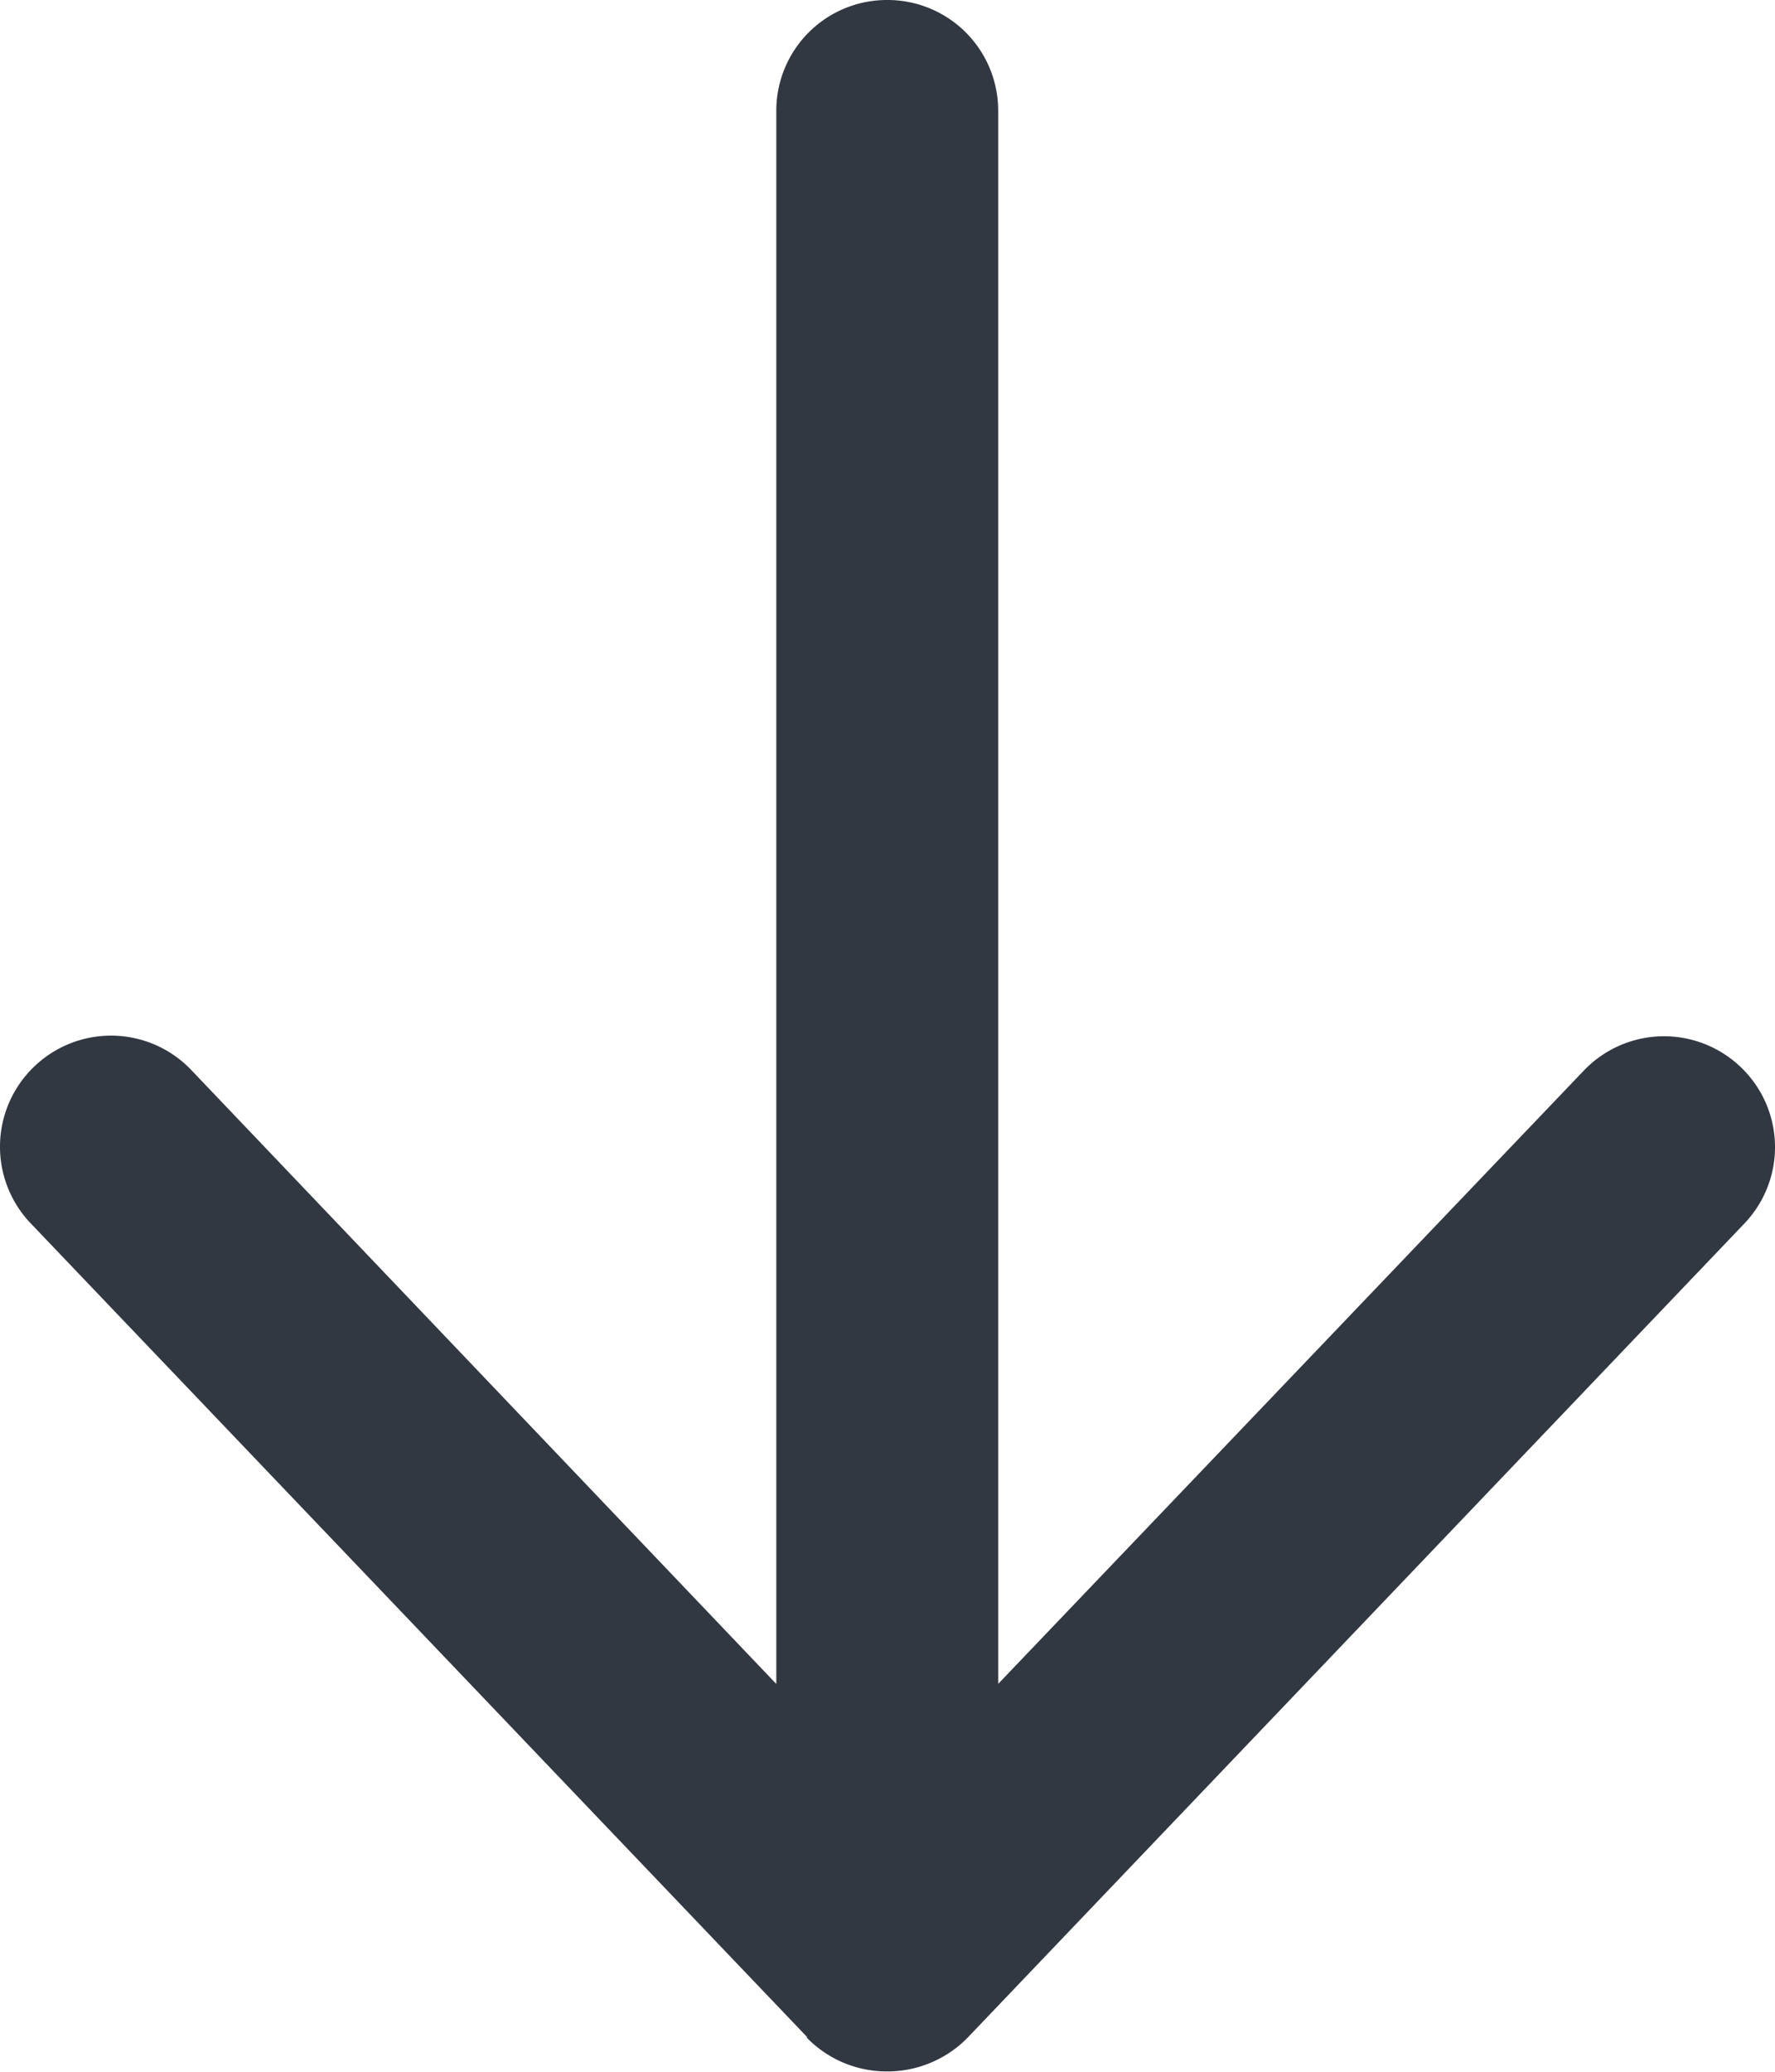
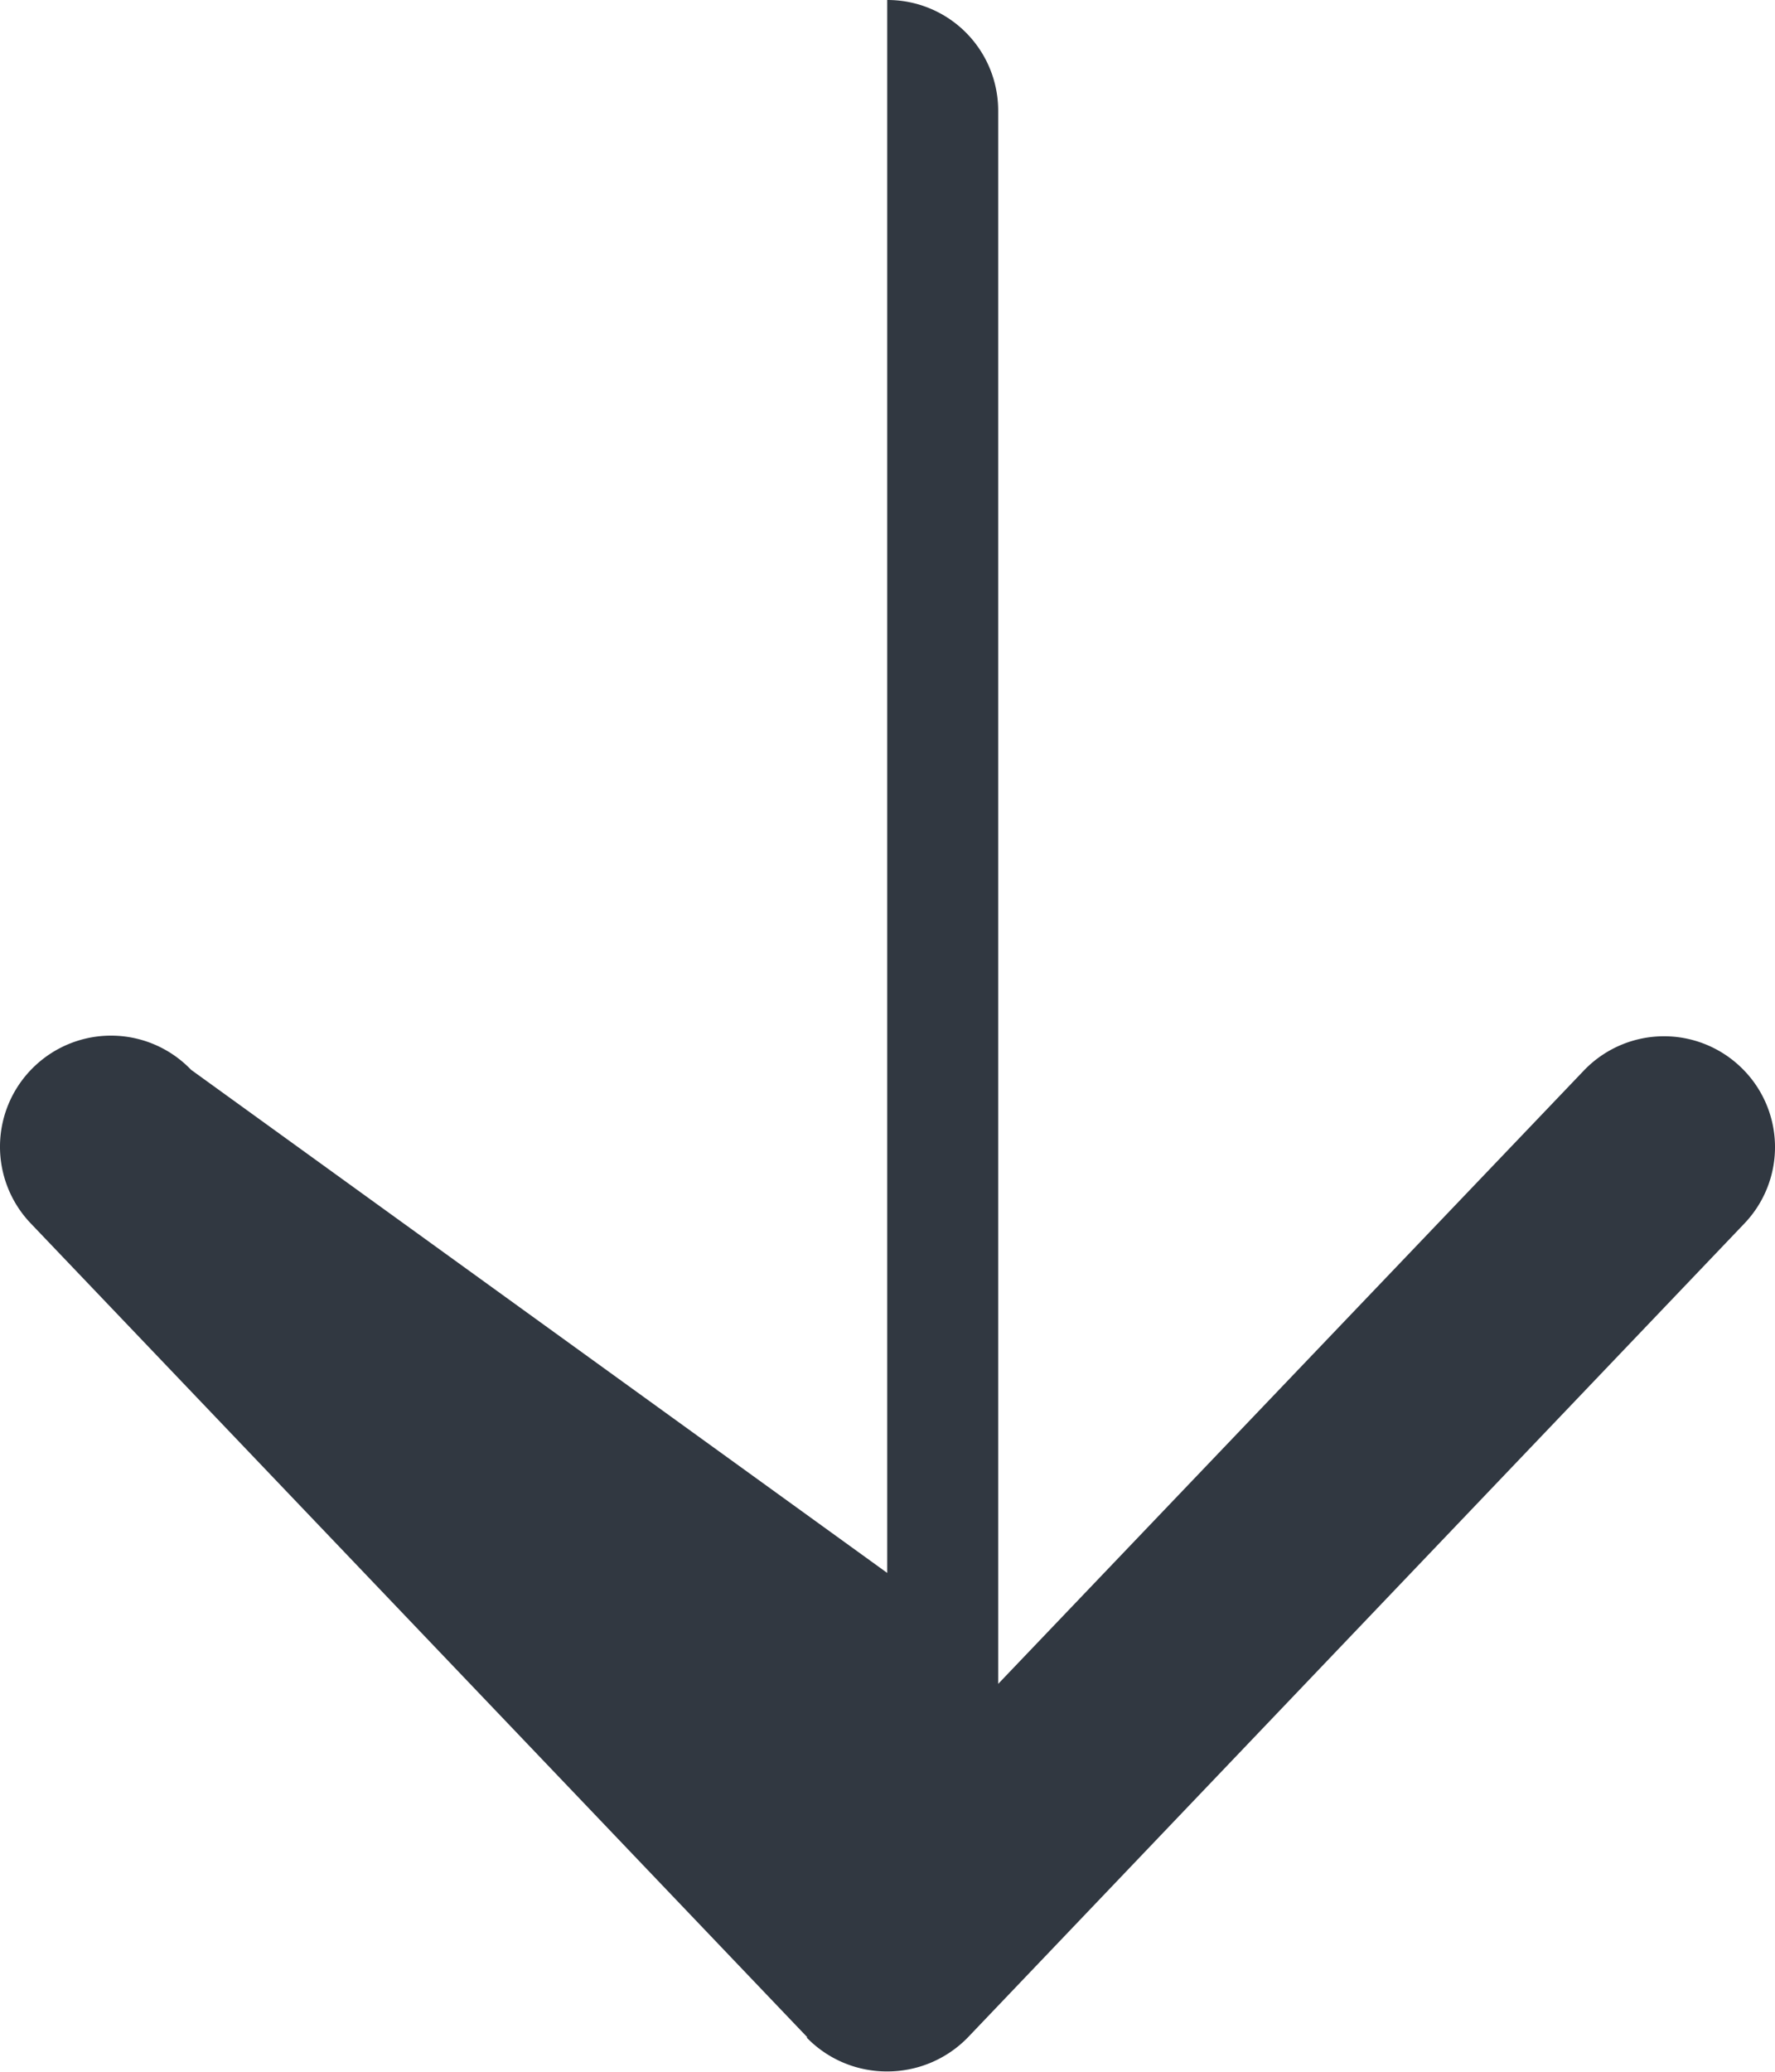
<svg xmlns="http://www.w3.org/2000/svg" width="20.999" height="24.5">
-   <path data-name="Path 13" d="M9.544 24.095a1.319 1.319 0 00.952.4 1.328 1.328 0 00.952-.4l9.187-9.625a1.307 1.307 0 00-.044-1.854 1.312 1.312 0 00-1.854.044l-6.928 7.252v-18.6A1.309 1.309 0 0010.496 0a1.309 1.309 0 00-1.312 1.313v18.6L2.26 12.65a1.312 1.312 0 00-1.854-.039 1.312 1.312 0 00-.044 1.854L9.55 24.09z" fill="#313841" />
+   <path data-name="Path 13" d="M9.544 24.095a1.319 1.319 0 00.952.4 1.328 1.328 0 00.952-.4l9.187-9.625a1.307 1.307 0 00-.044-1.854 1.312 1.312 0 00-1.854.044l-6.928 7.252v-18.6A1.309 1.309 0 0010.496 0v18.6L2.26 12.65a1.312 1.312 0 00-1.854-.039 1.312 1.312 0 00-.044 1.854L9.55 24.09z" fill="#313841" />
</svg>